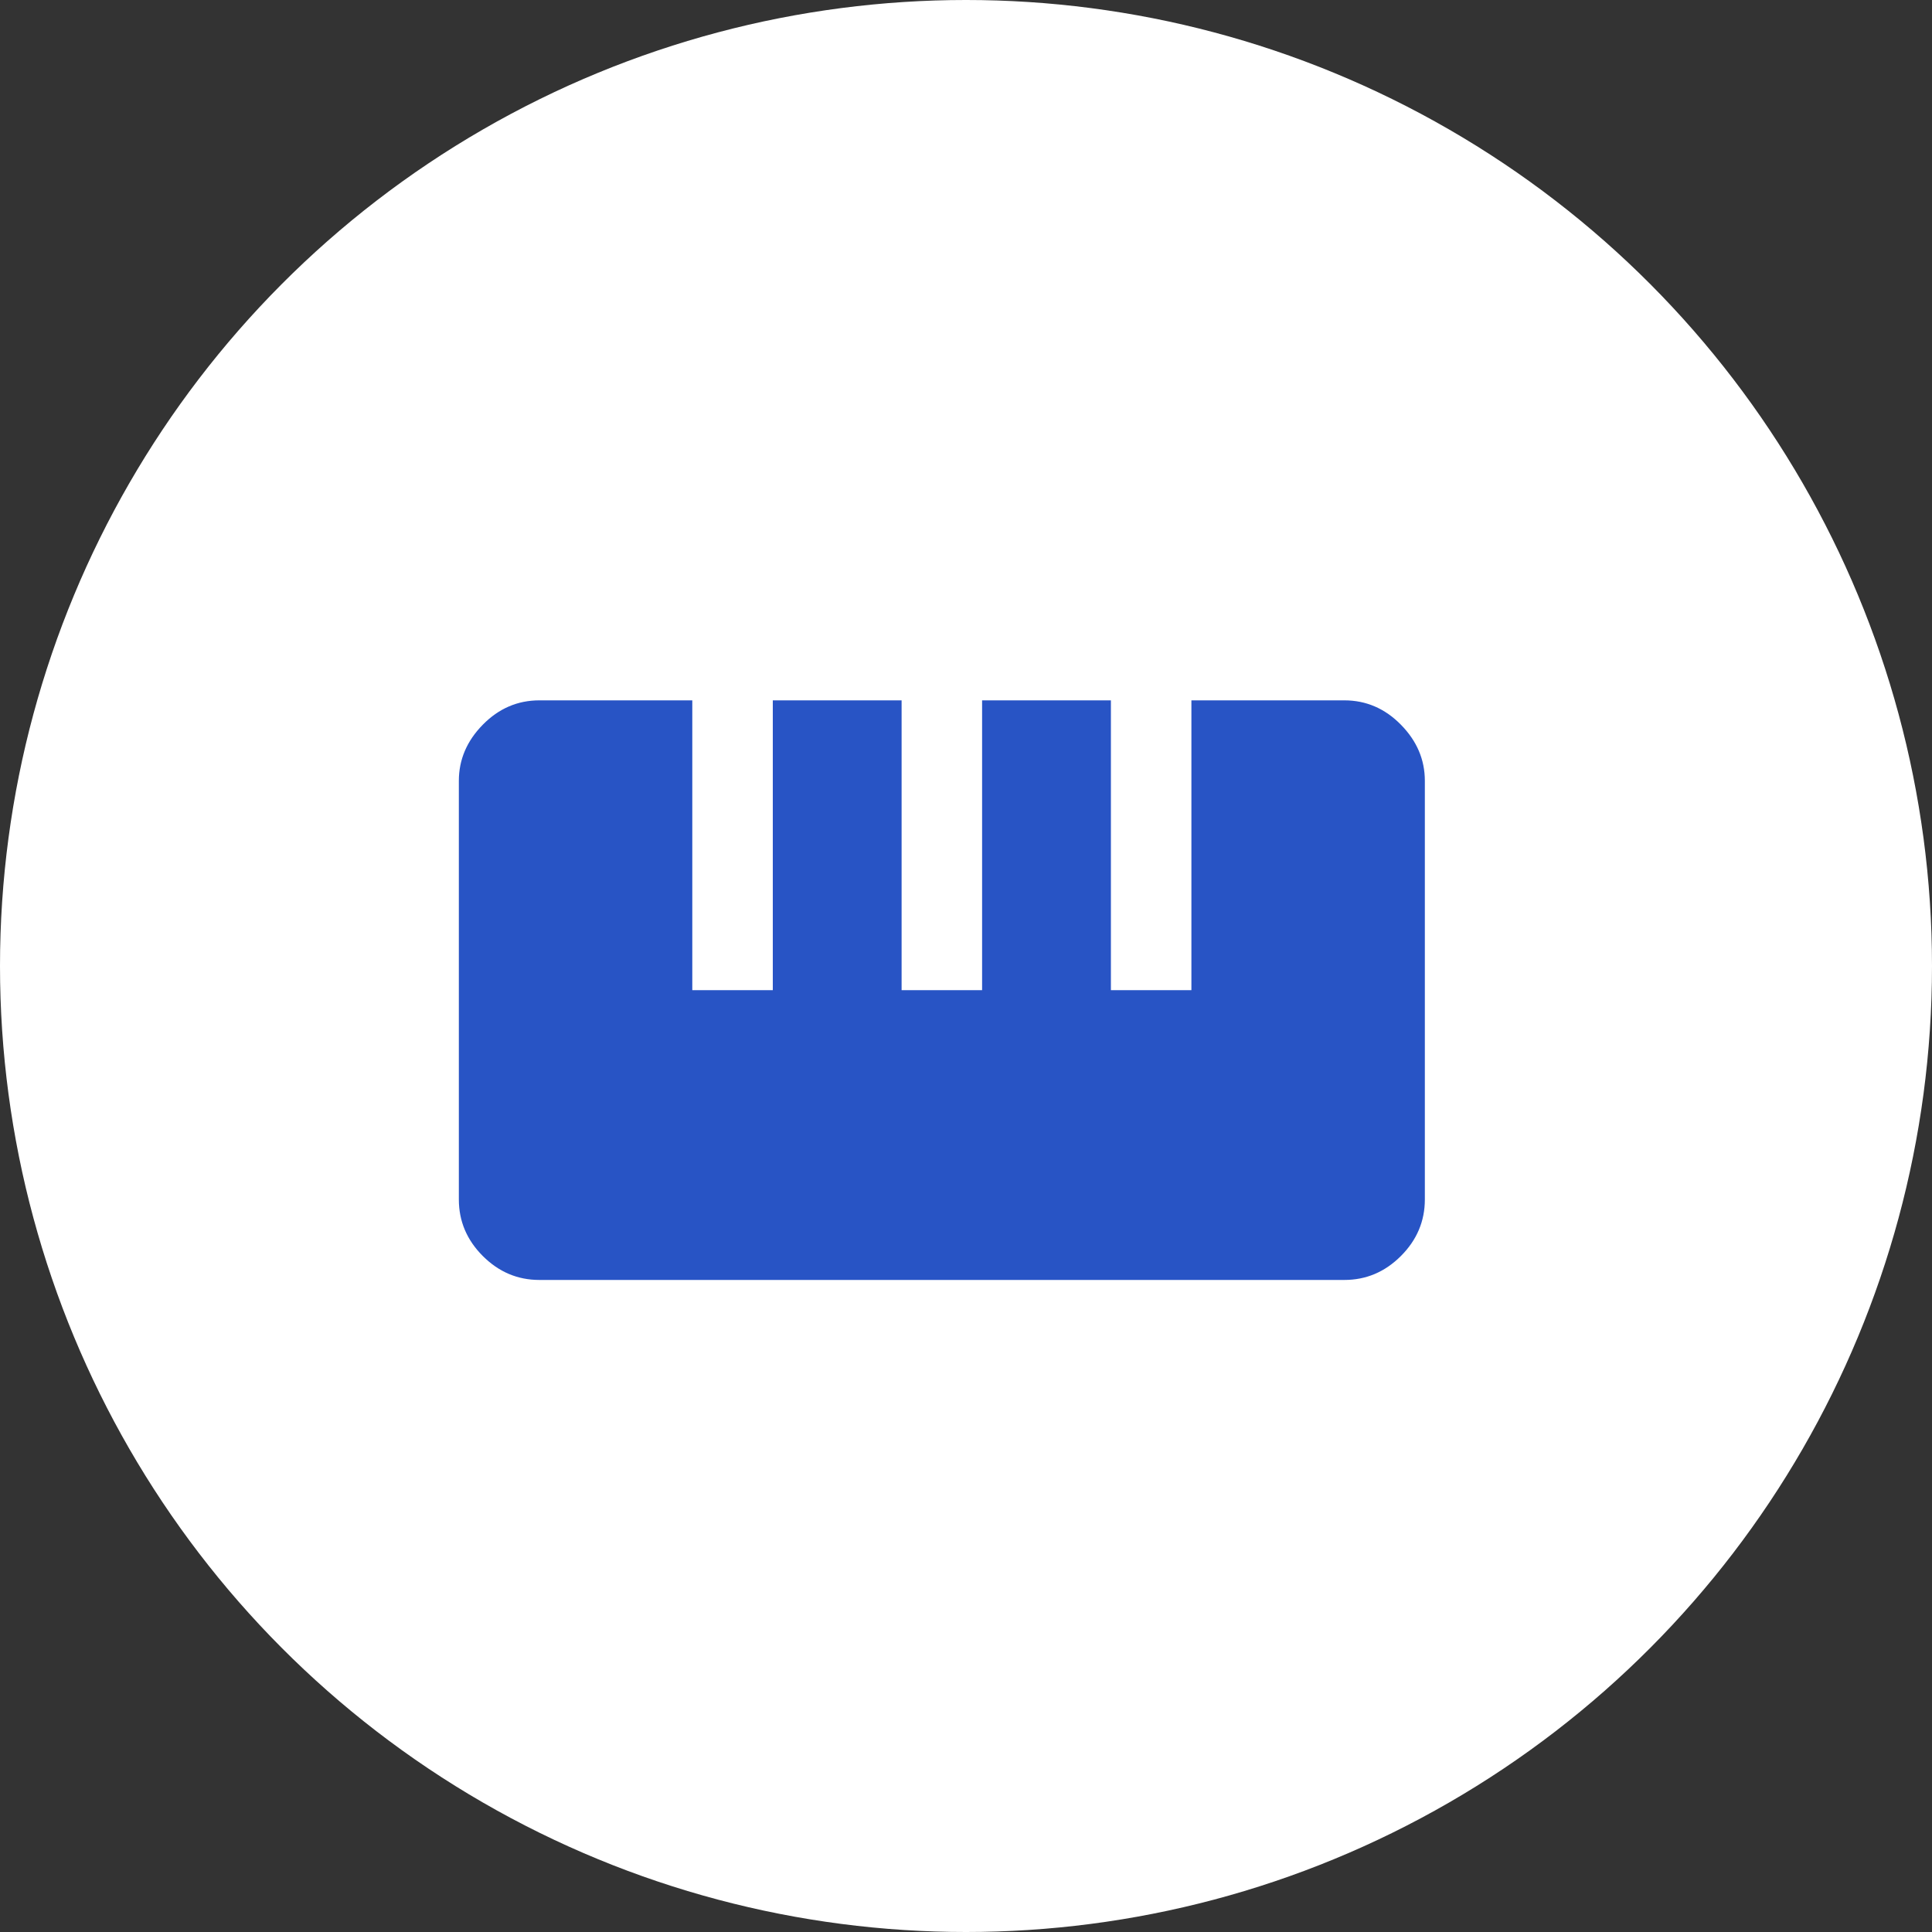
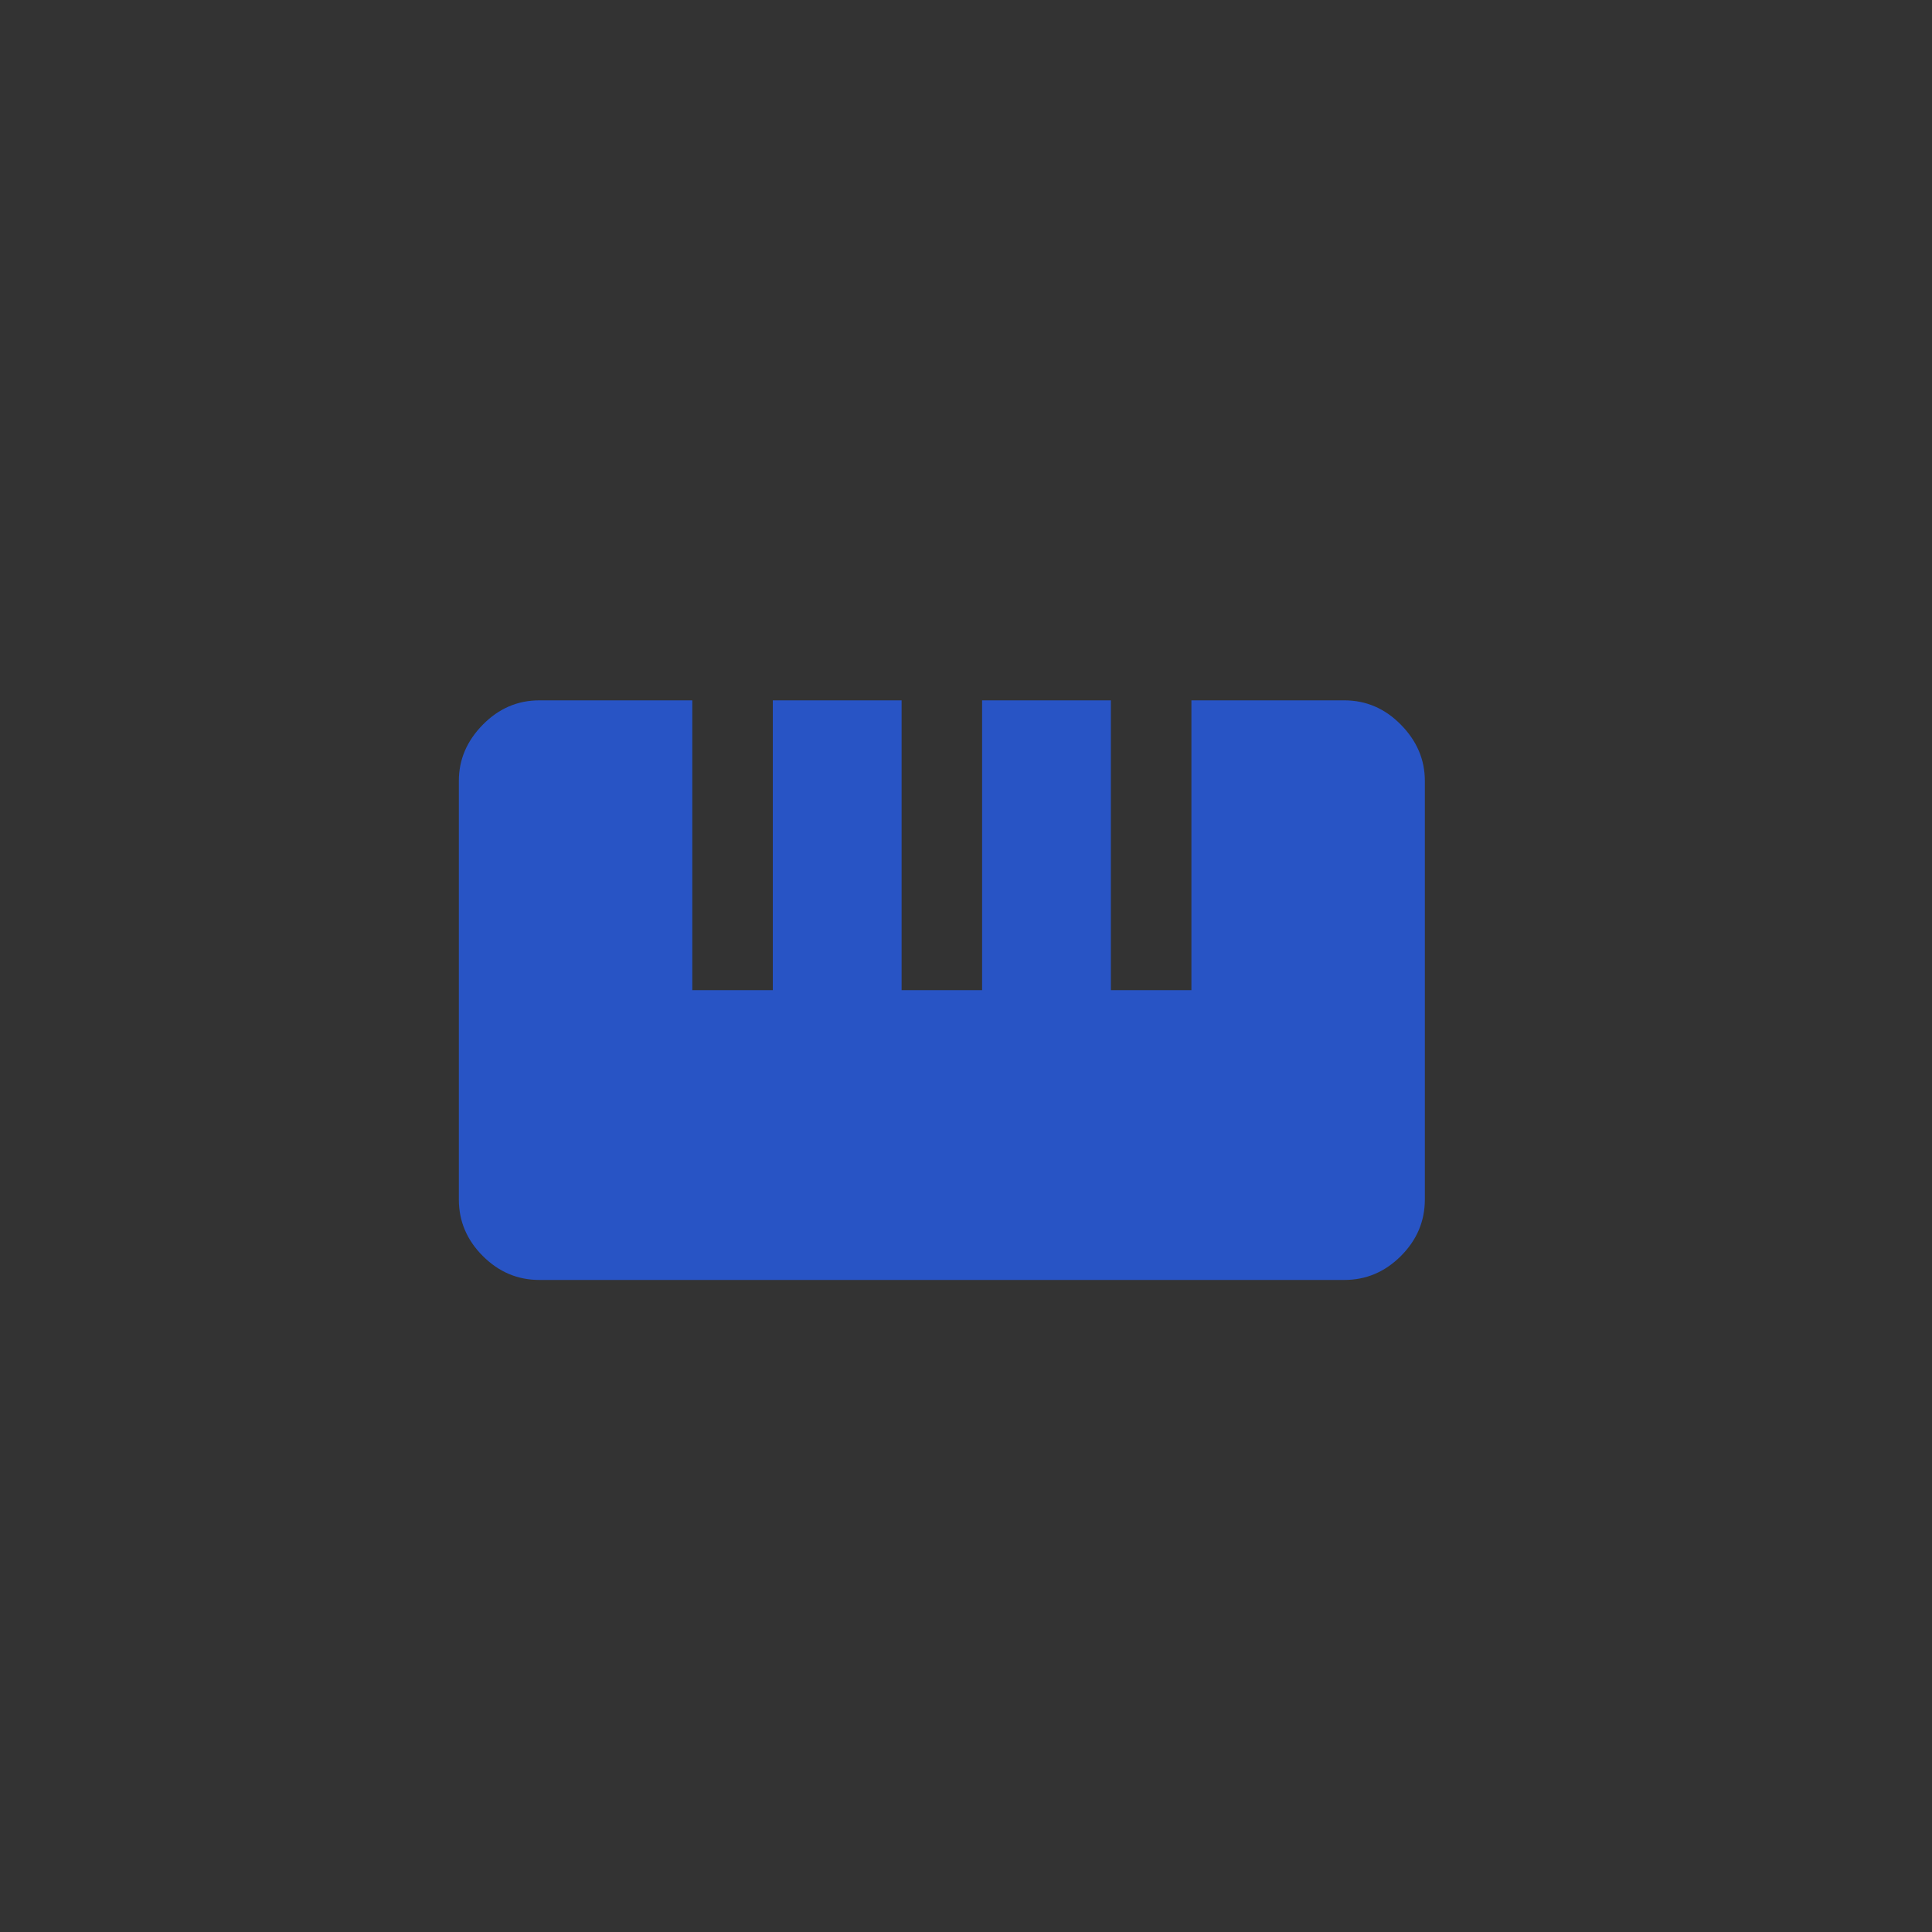
<svg xmlns="http://www.w3.org/2000/svg" height="40px" viewBox="0 -960 960 960" width="40px">
  <rect x="0" y="-960" width="960" height="960" fill="#333333" stroke="none" />
-   <circle cx="480" cy="-480" r="480" fill="white" />
  <path fill="#2854C5" d="M146.67-240q-27 0-46.84-19.83Q80-279.67 80-306.67v-346.66q0-26.34 19.83-46.5Q119.67-720 146.67-720h126.66v240H340v-240h106.67v240h66.66v-240H620v240h66.67v-240h126.66q27 0 46.84 20.17Q880-679.67 880-653.33v346.66q0 27-19.83 46.84Q840.33-240 813.33-240H146.67Z" transform="scale(0.6) translate(300, -300)" />
</svg>